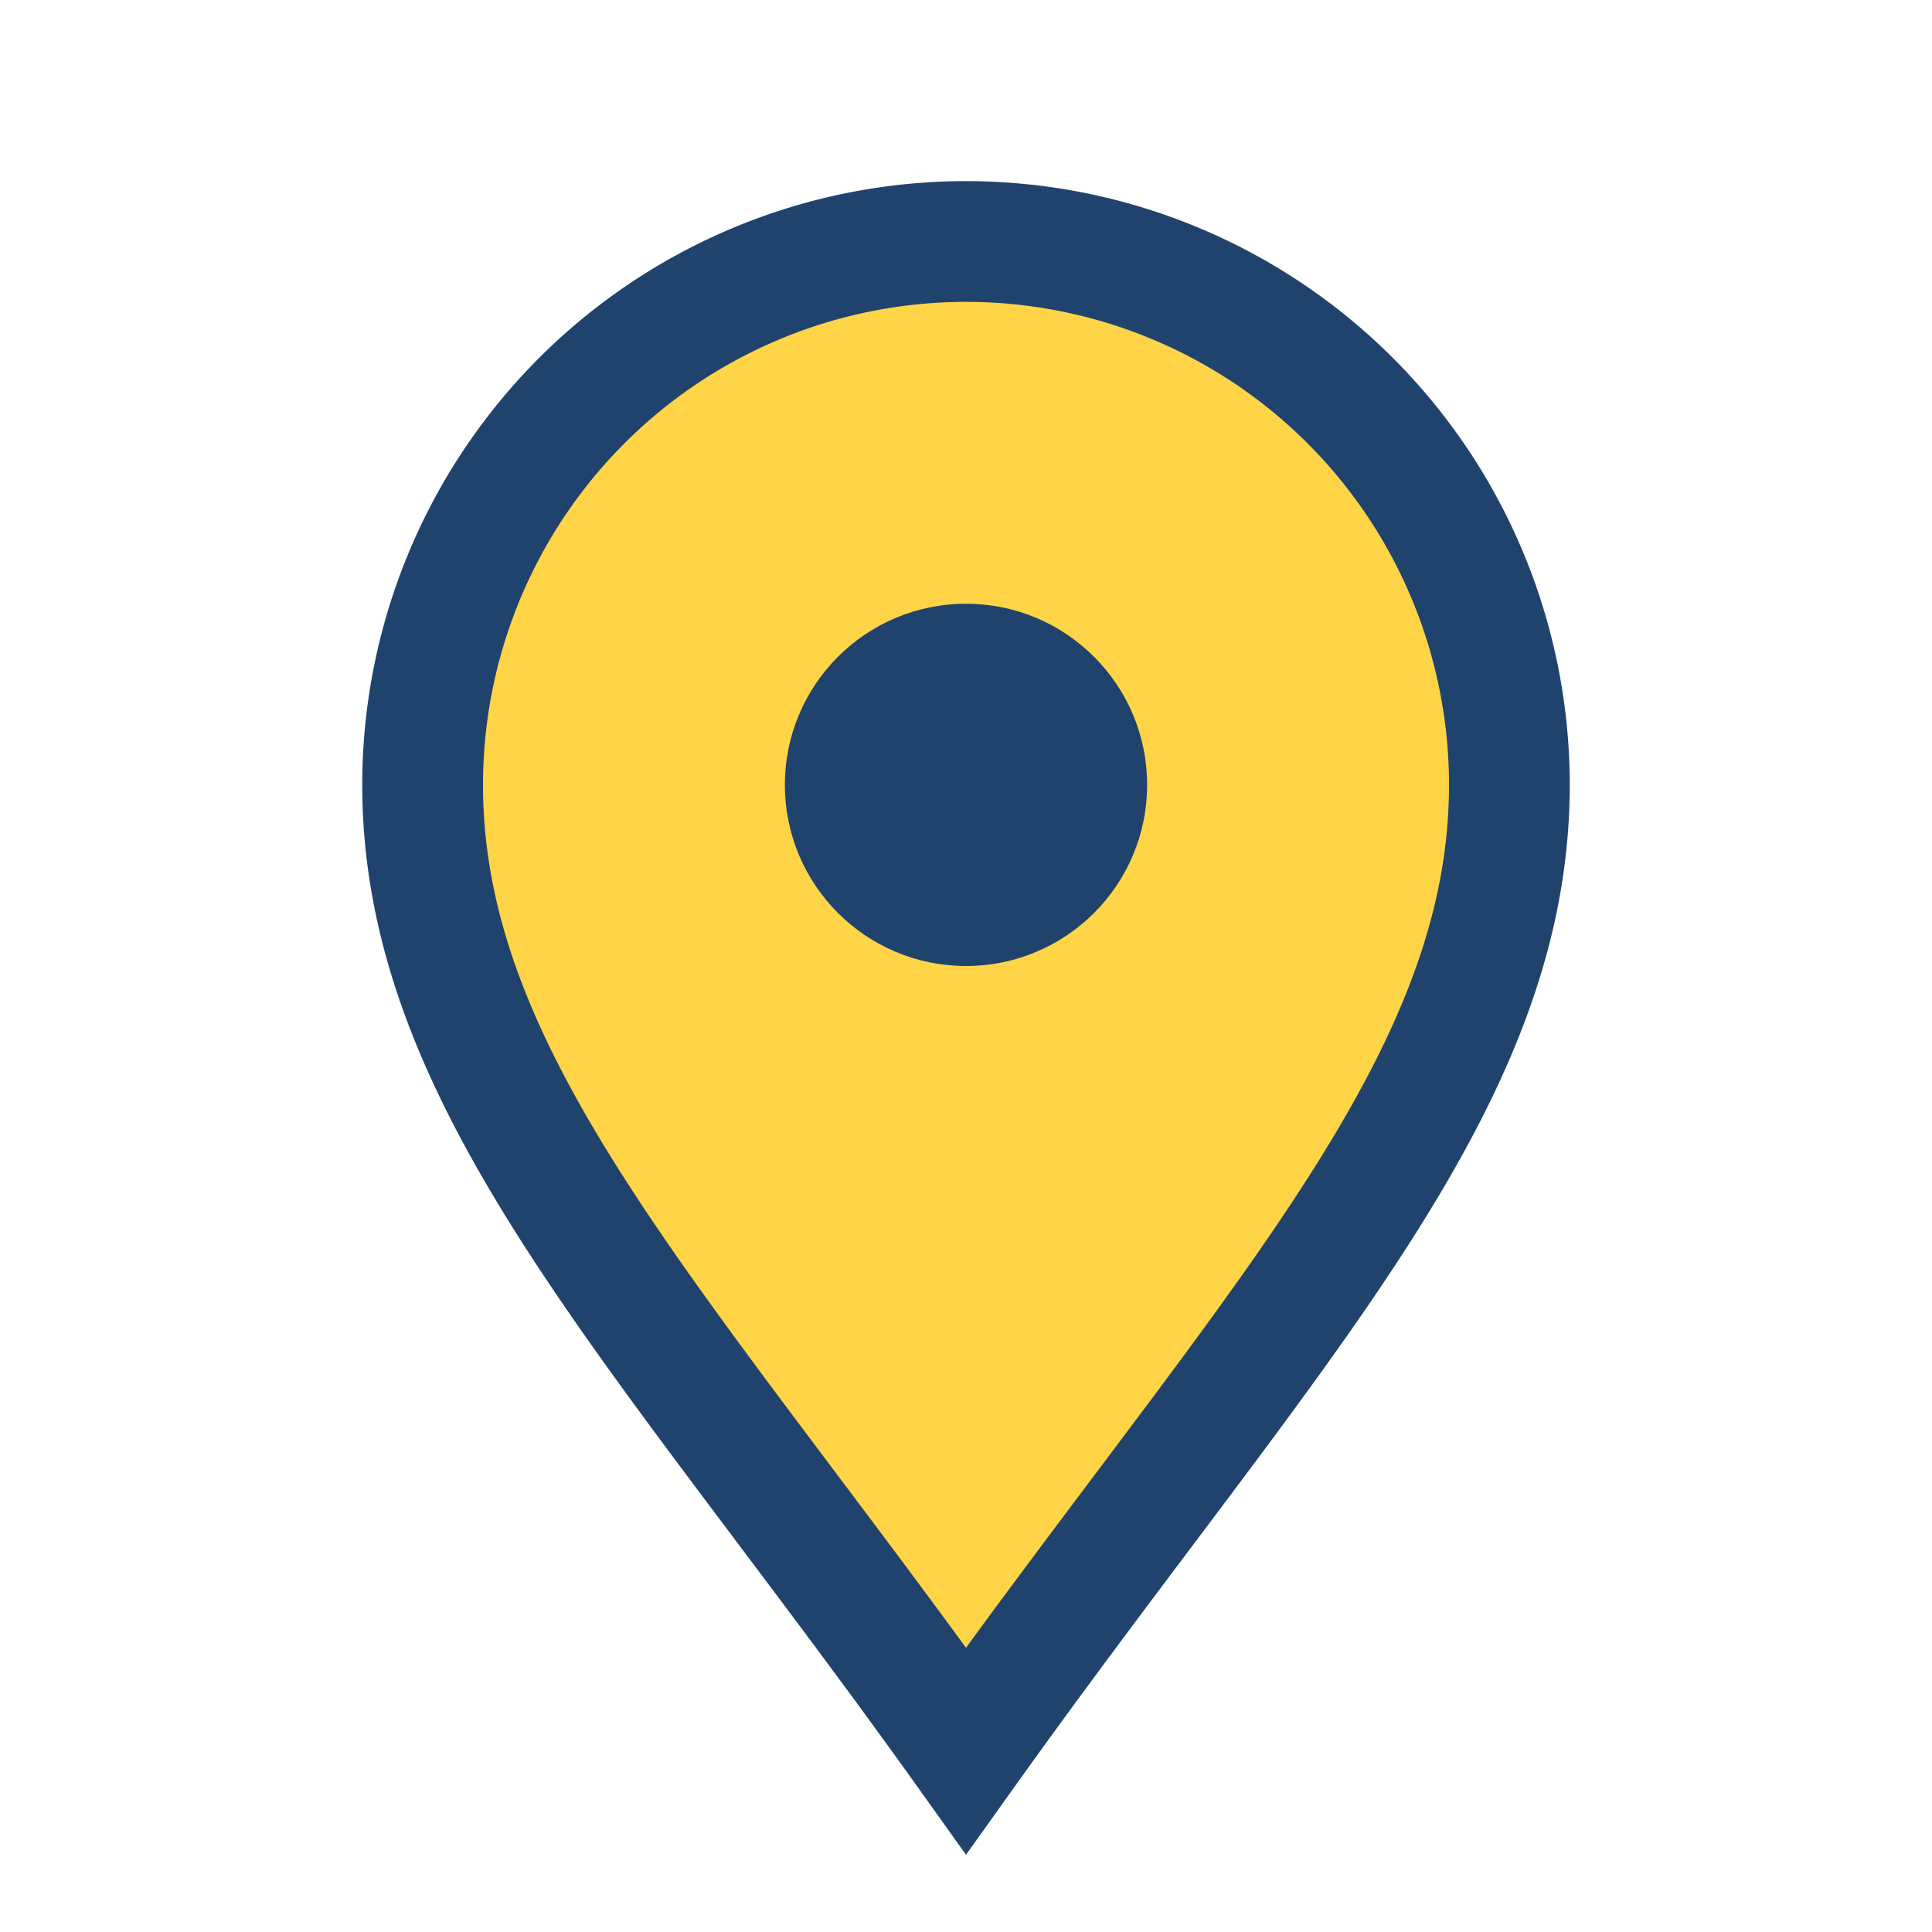
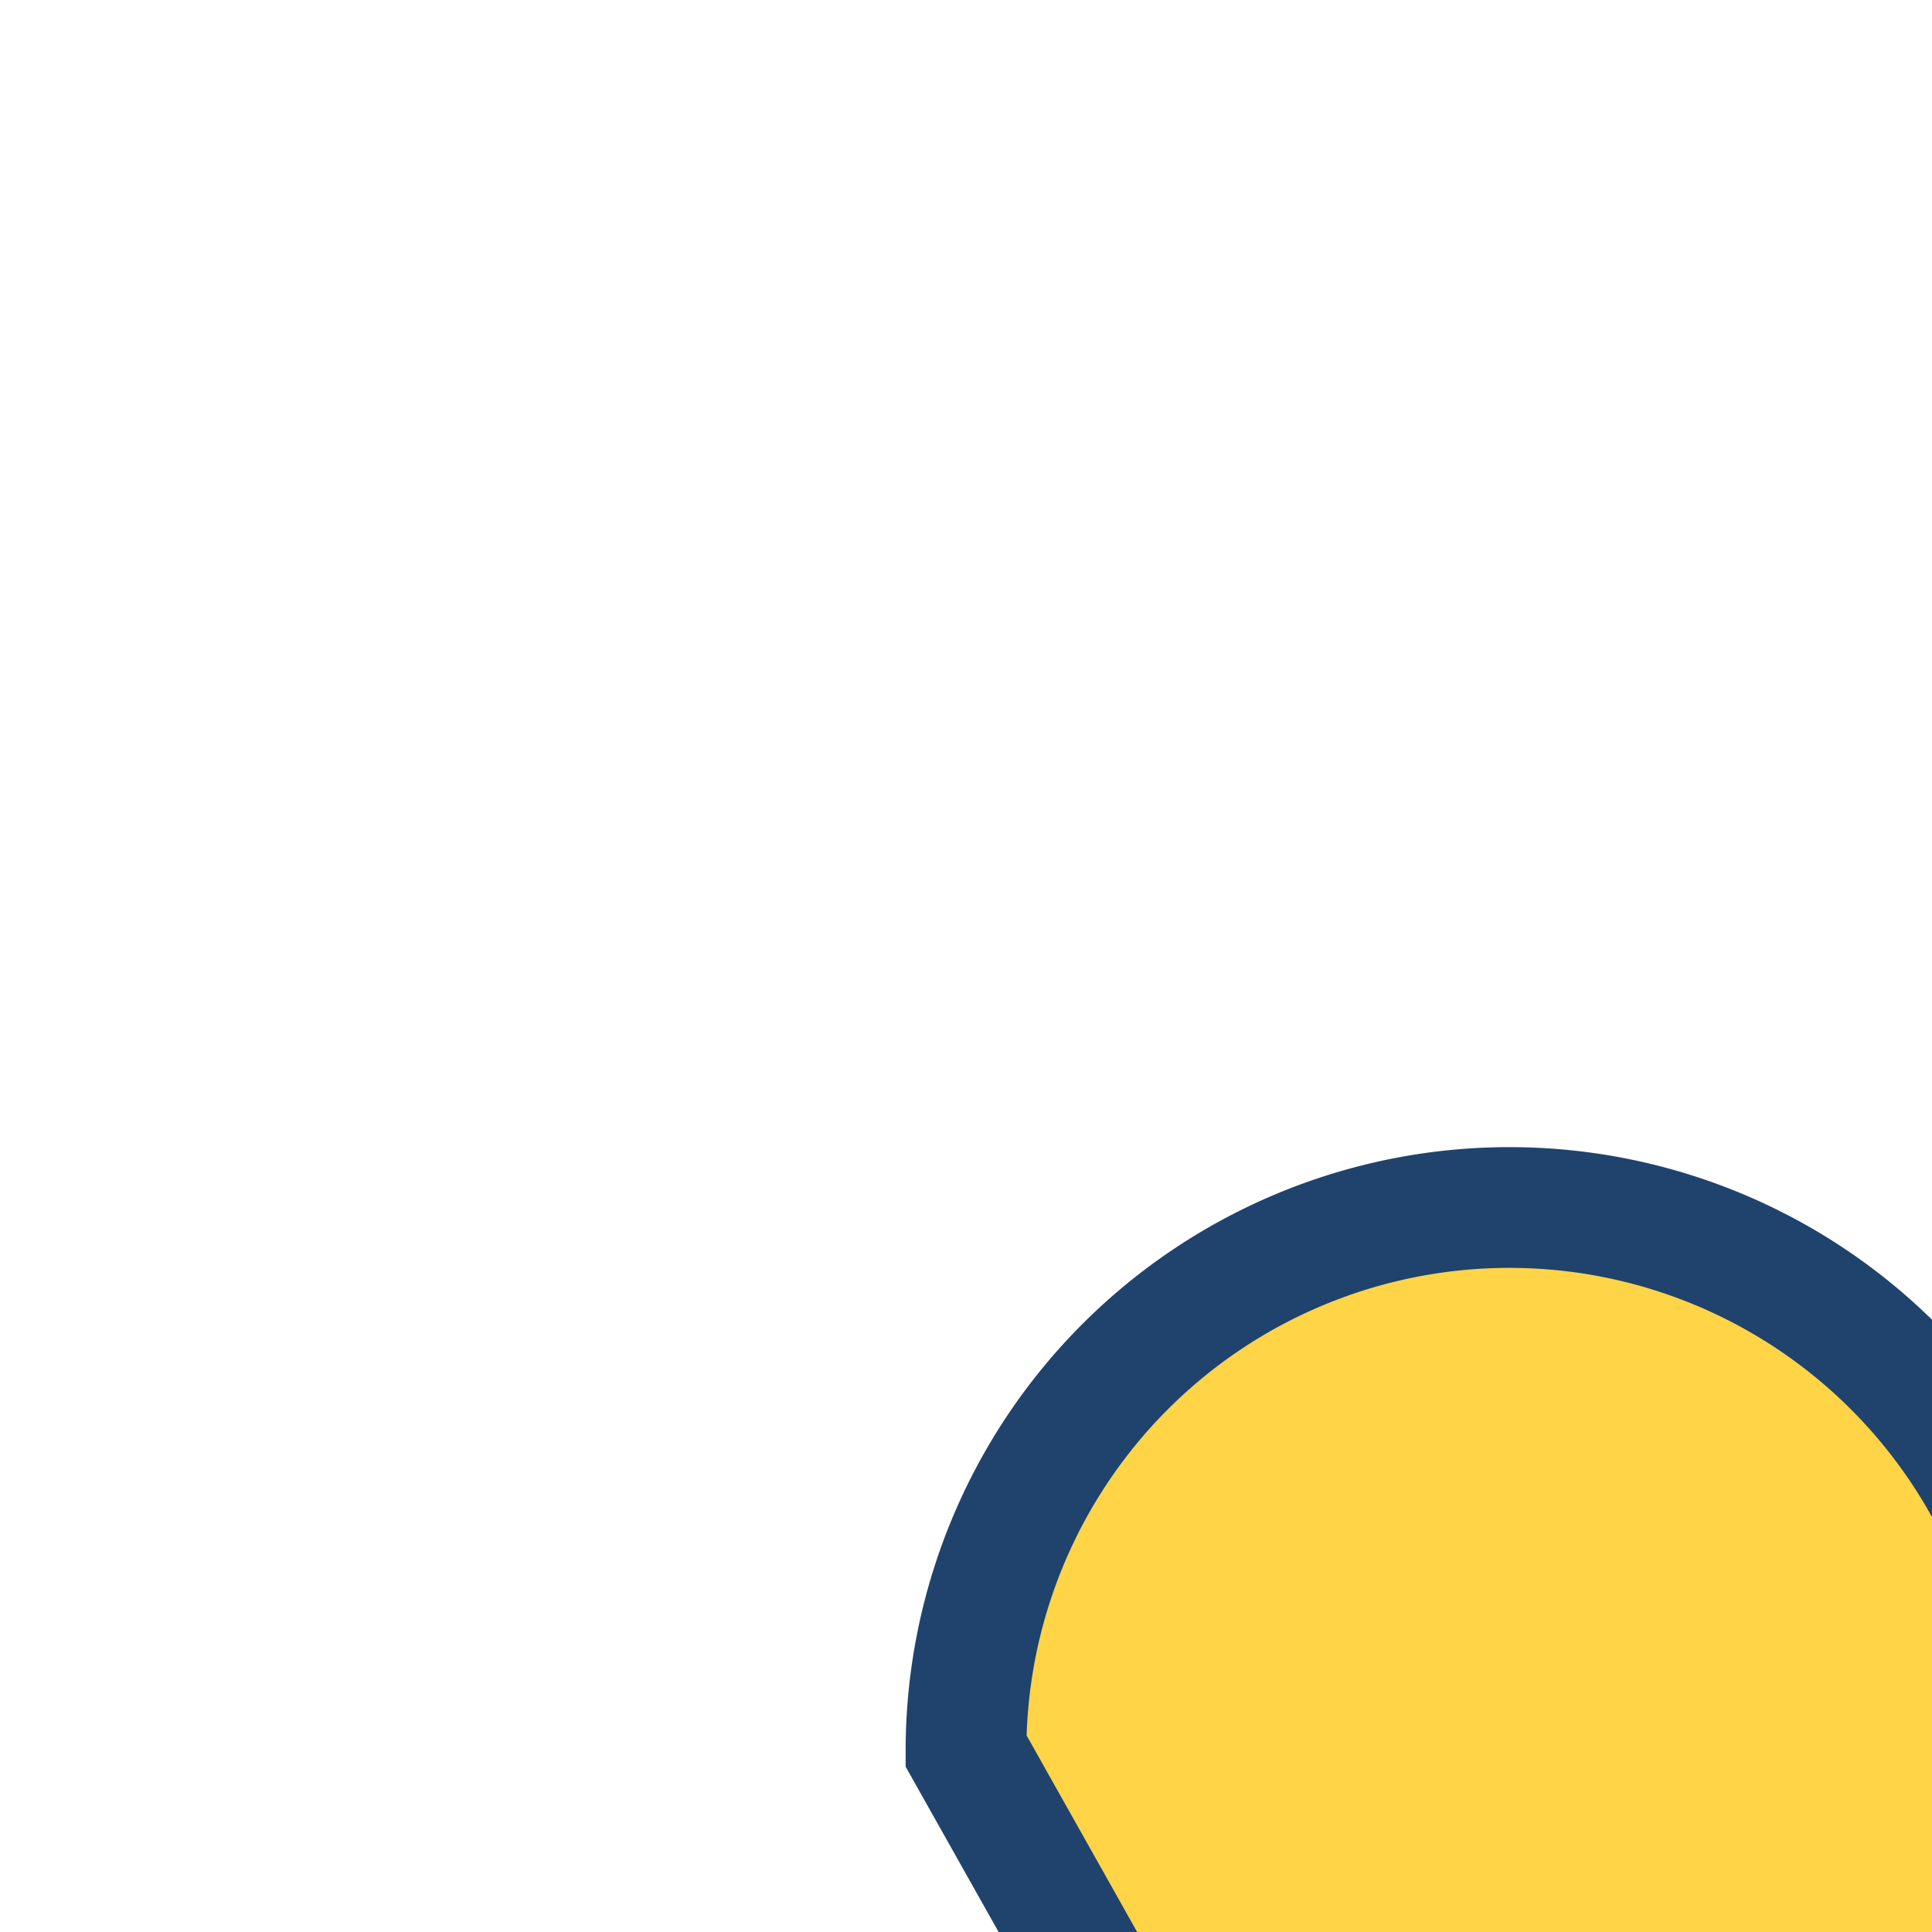
<svg xmlns="http://www.w3.org/2000/svg" width="32" height="32" viewBox="0 0 32 32">
-   <path d="M16 29c-5-7-9-11-9-16a9 9 0 1 1 18 0c0 5-4 9-9 16z" fill="#FFD447" stroke="#20436D" stroke-width="2" />
-   <circle cx="16" cy="13" r="3" fill="#20436D" />
+   <path d="M16 29a9 9 0 1 1 18 0c0 5-4 9-9 16z" fill="#FFD447" stroke="#20436D" stroke-width="2" />
</svg>